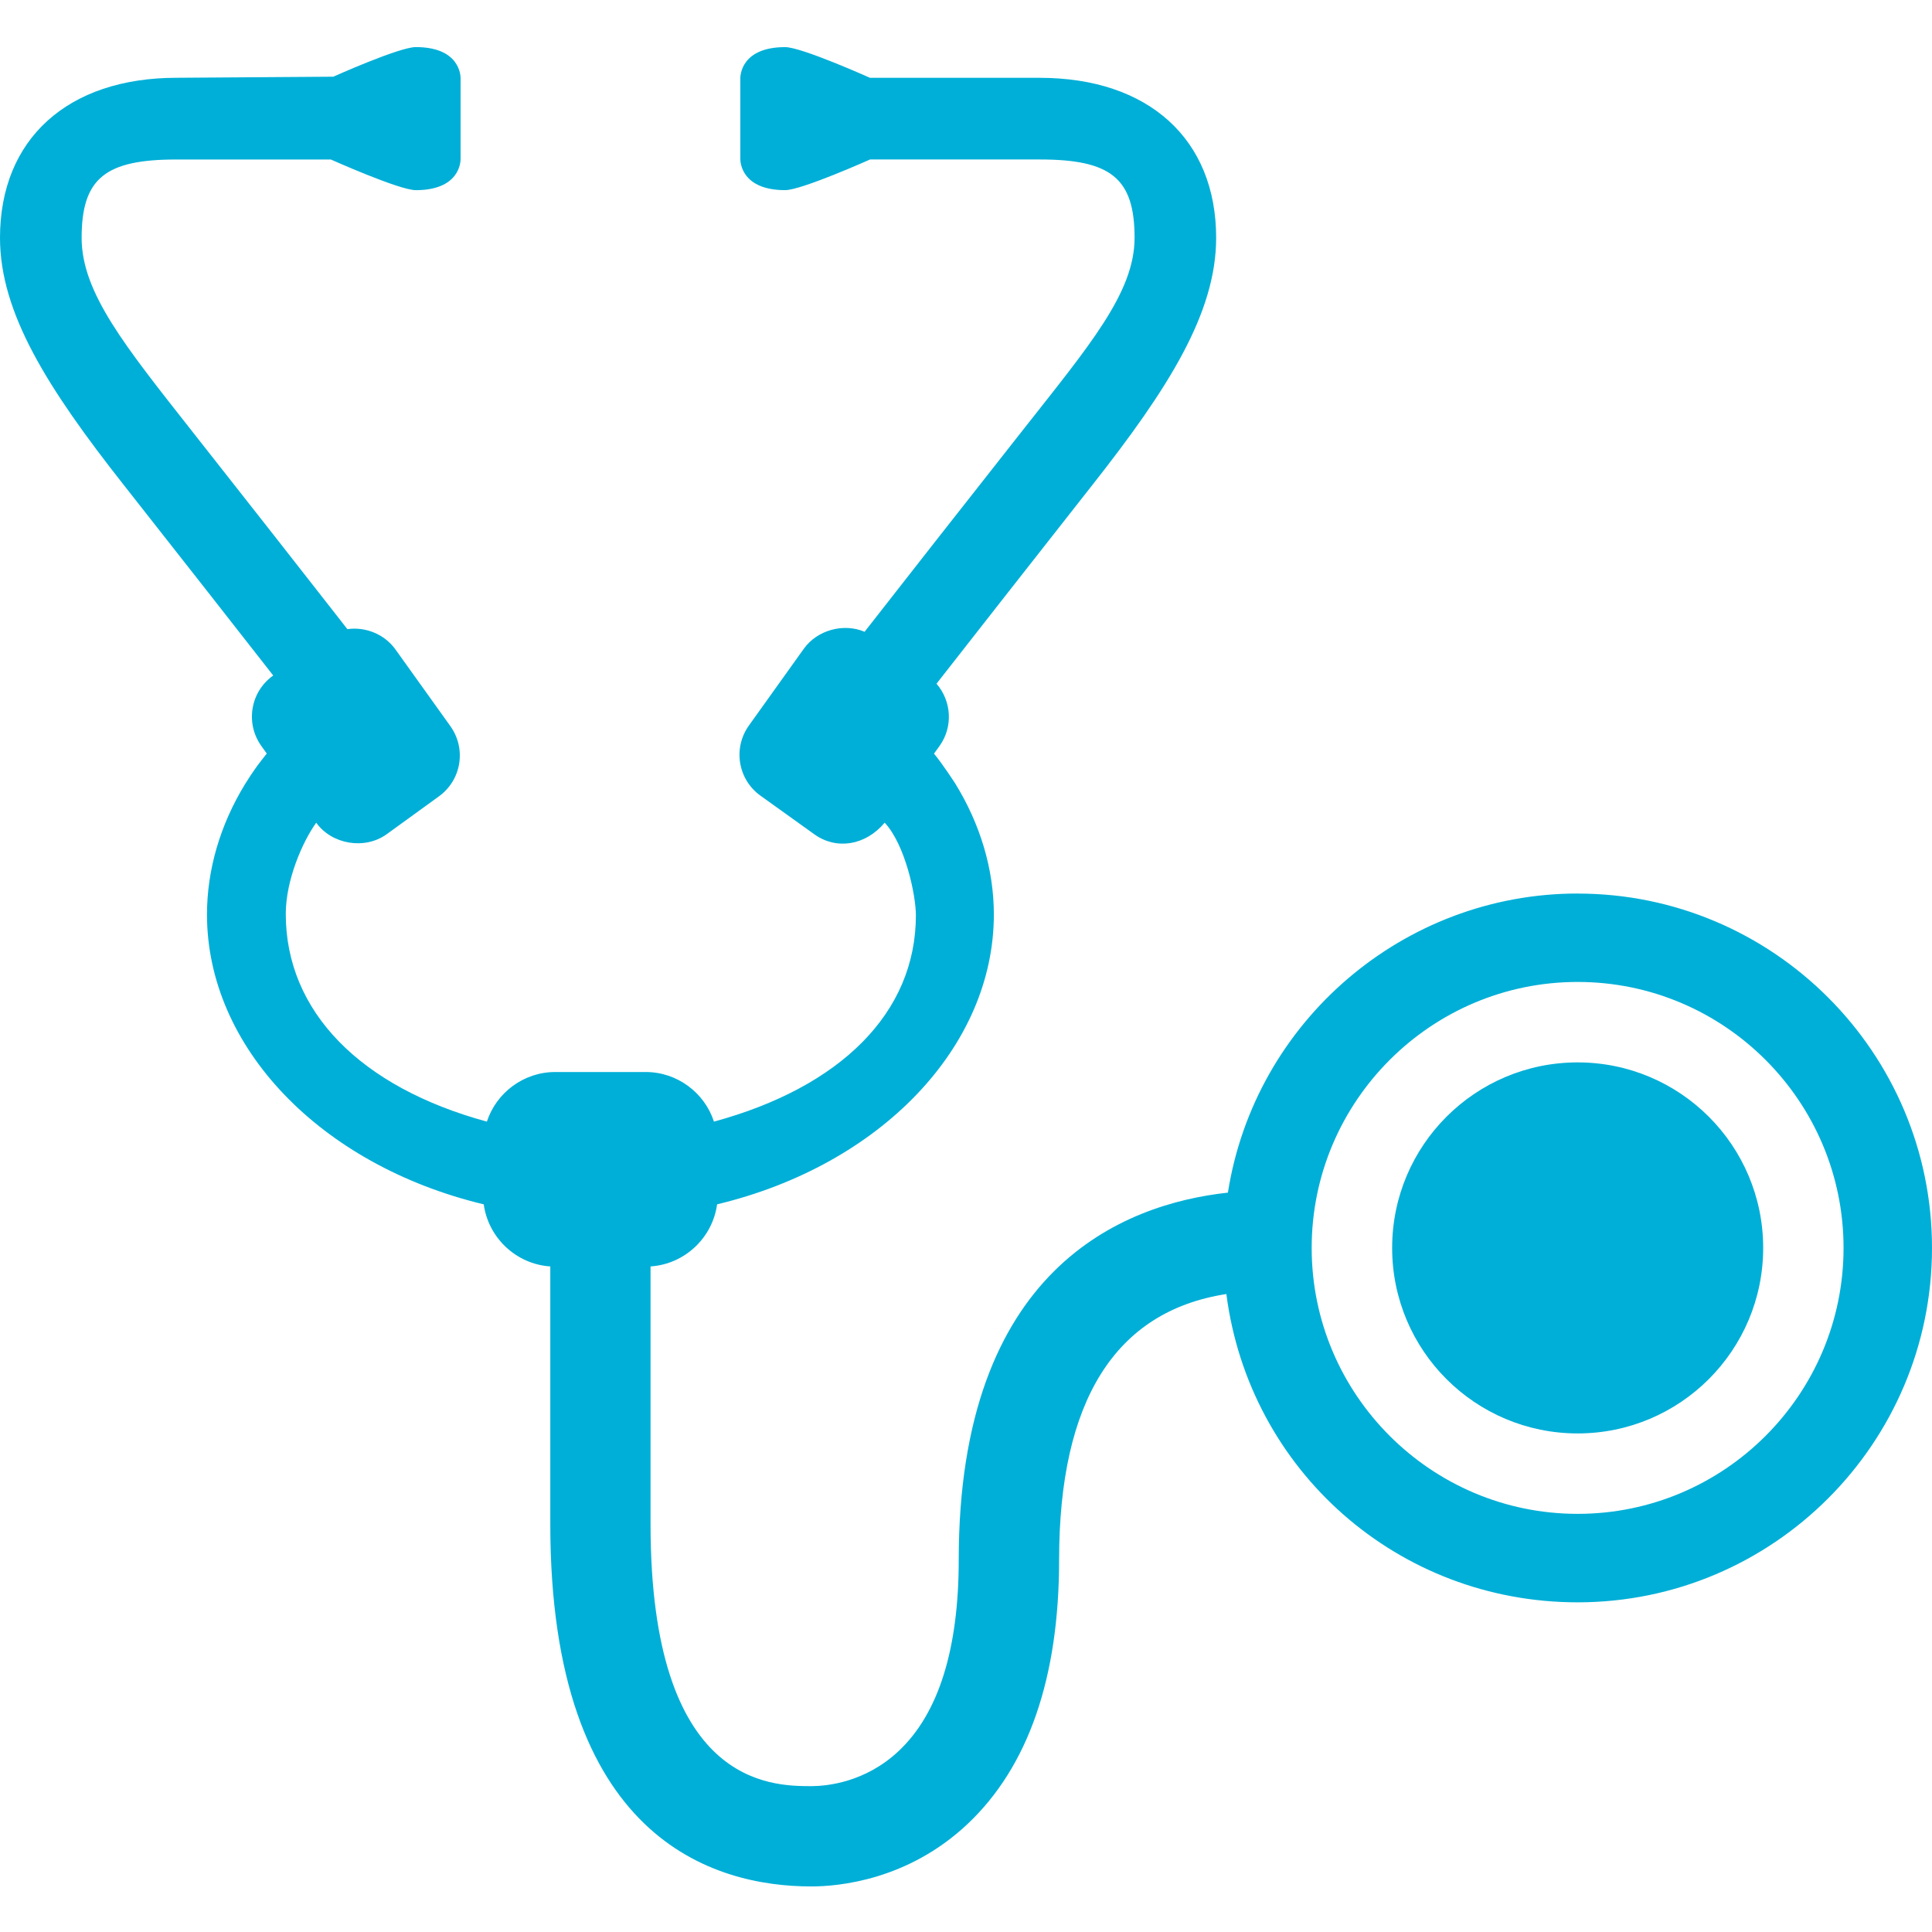
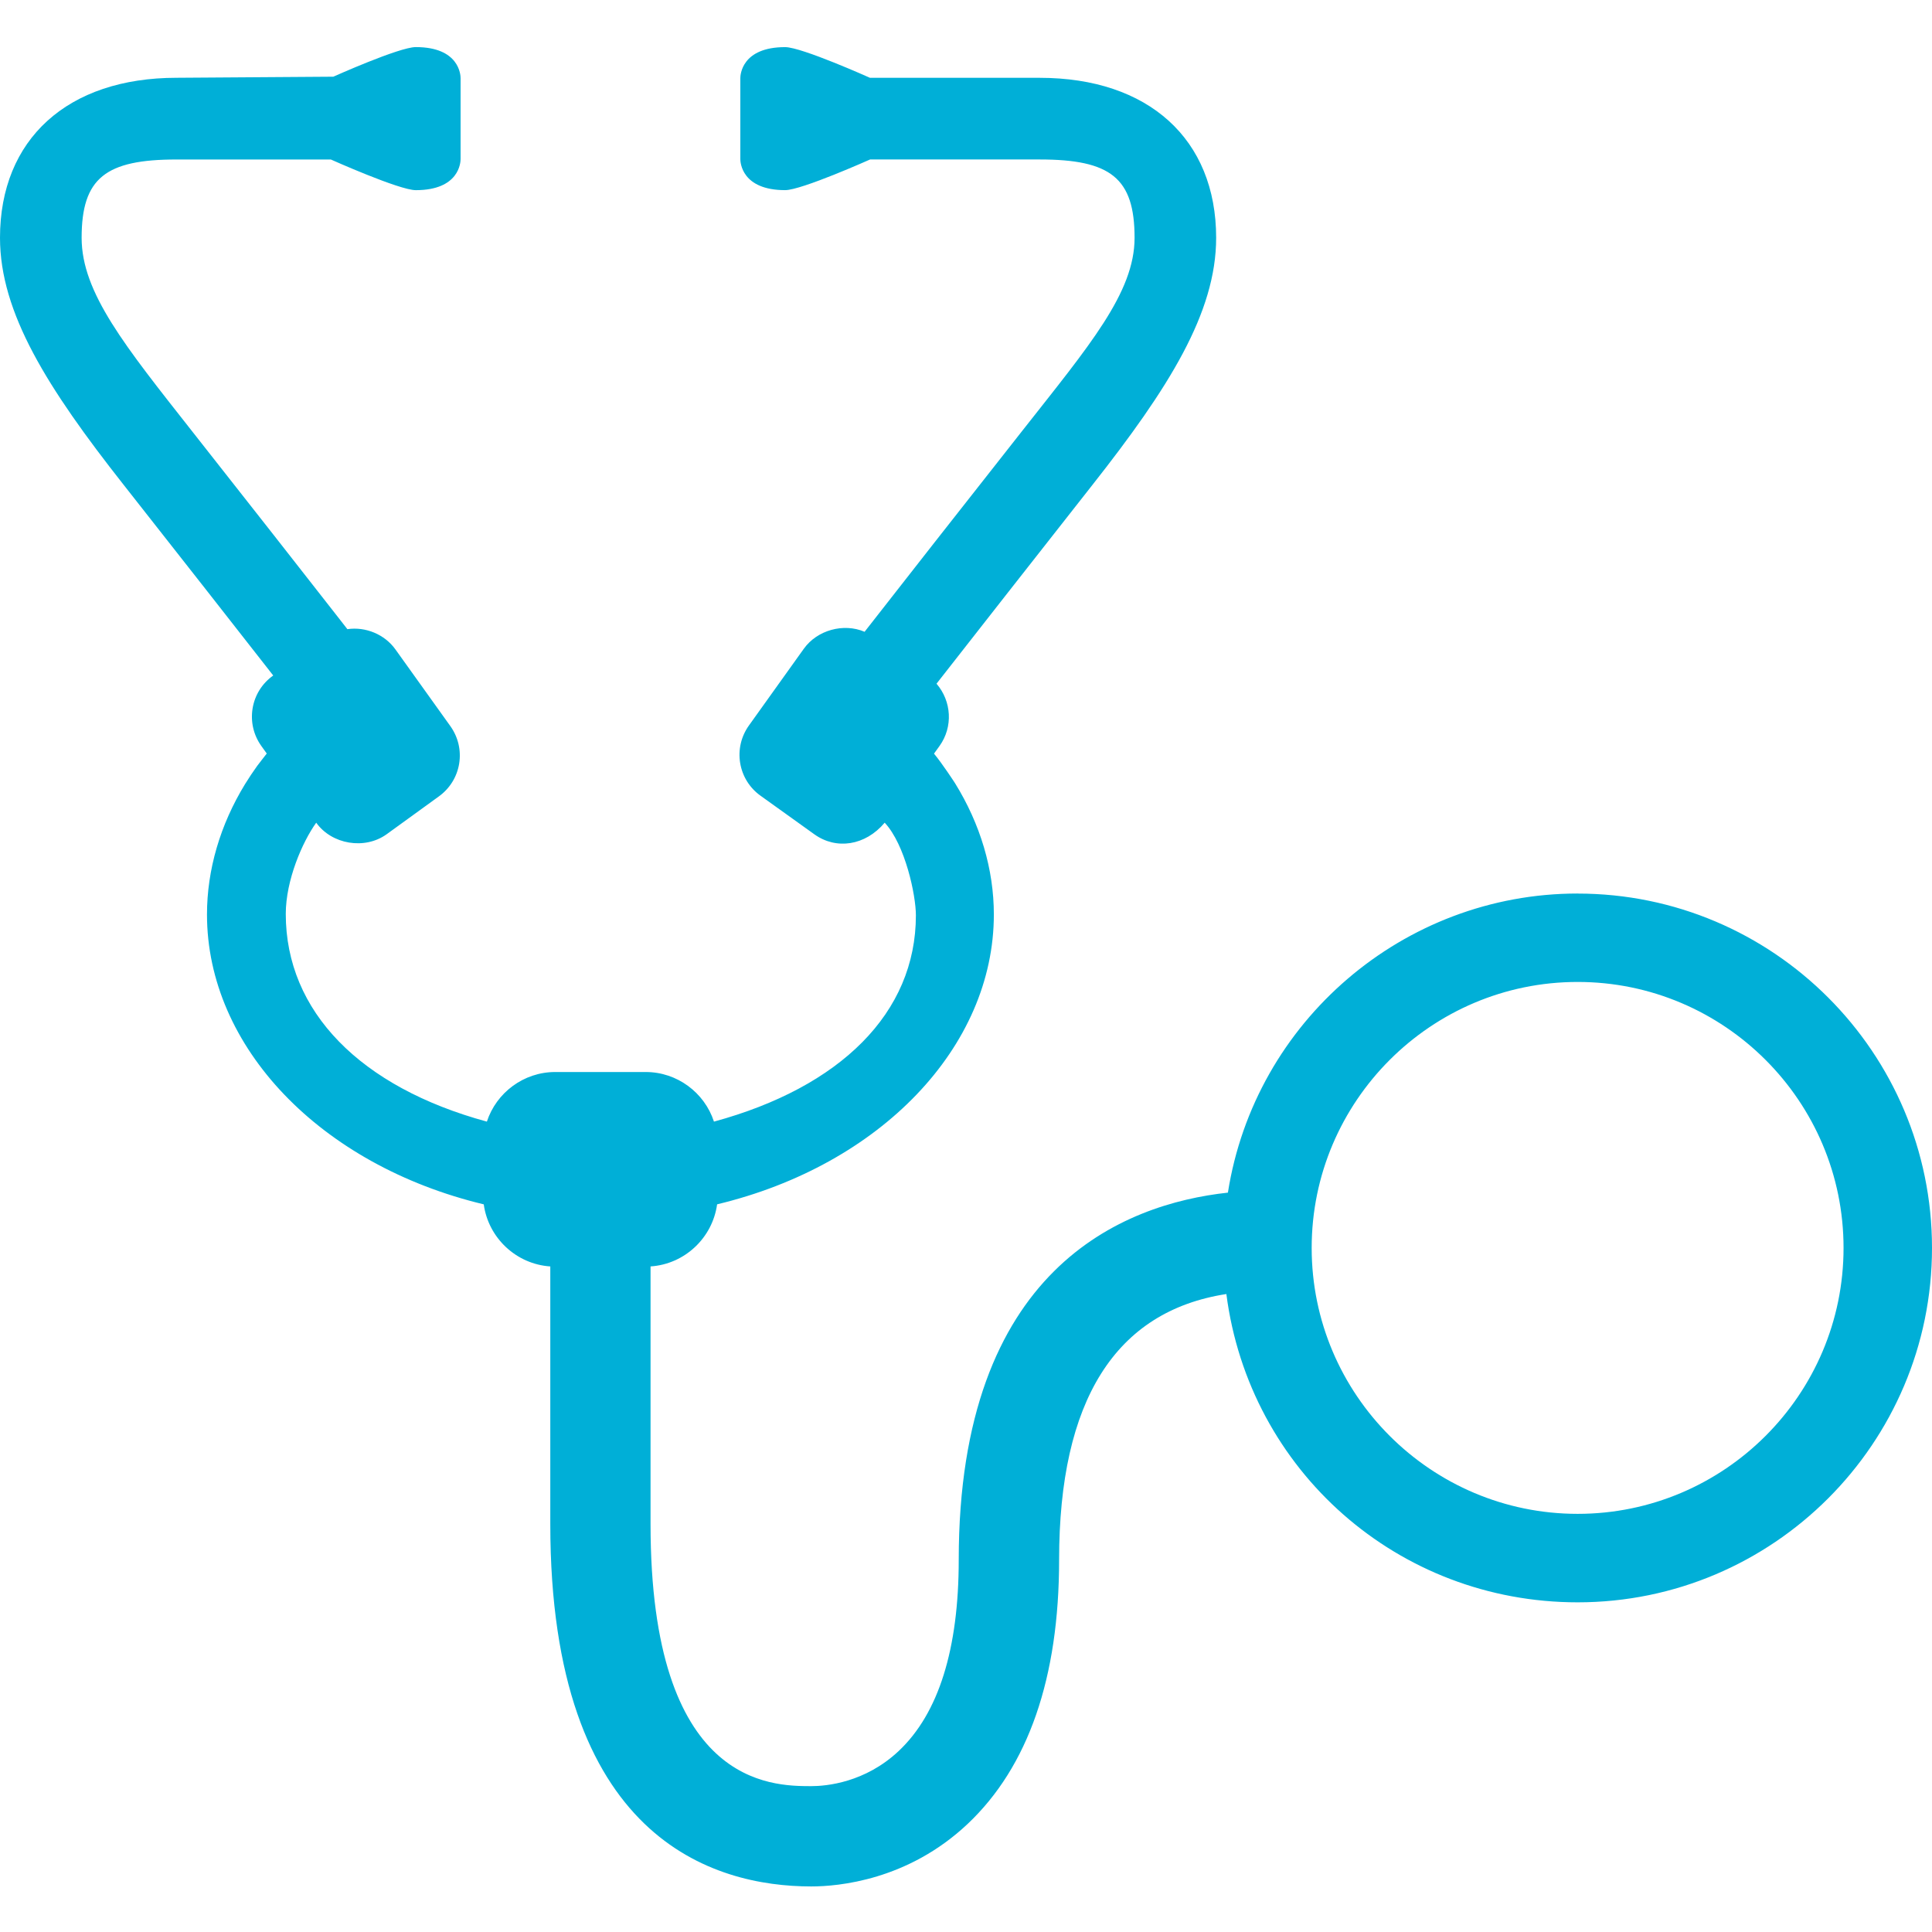
<svg xmlns="http://www.w3.org/2000/svg" id="Layer_1" data-name="Layer 1" version="1.1" viewBox="0 0 768 768">
  <defs>
    <style>
      .cls-1 {
        fill: #00afd7;
        stroke-width: 0px;
      }
    </style>
  </defs>
  <path class="cls-1" d="M627.14,601.78c-58.3,0-105.73-47.44-105.73-105.71s47.43-105.73,105.73-105.73,105.7,47.43,105.7,105.73-47.42,105.71-105.7,105.71M627.14,355.19c-69.24,0-128.35,50.86-139.03,118.9-41.67,4.54-107,30.16-107,145.97,0,35.49-8.01,61.05-23.82,75.95-13.41,12.64-28.82,14.01-34.87,14.01-15.79-.03-63.82-.08-63.82-104.17v-102.43c13.58-.89,24.62-11.35,26.46-24.68,64.95-15.58,110.01-62.57,110.01-115.23,0-17.86-5.34-35.89-15.45-52.21,0,0-5.02-7.74-8.34-11.72l2.19-3.04c5.46-7.62,4.79-17.81-1.19-24.76,15.31-19.56,37.61-48.06,61.95-78.99,30.38-38.56,49.21-68.46,49.21-98.26,0-39.22-26.88-63.6-70.17-63.6h-67.44s-27.16-12.2-33.72-12.2c-17.31,0-17.82,11.1-17.82,12.35v32.15c0,1.27.51,12.35,17.82,12.35,6.53,0,33.76-12.19,33.76-12.19h67.4c28.18,0,37.74,7.33,37.74,31.15,0,21.8-17.95,42.78-44.65,76.72-24.72,31.36-47.34,60.25-62.67,79.88-8.32-3.56-18.84-.71-24.17,6.76l-21.79,30.46c-3.13,4.36-4.37,9.69-3.5,14.97.89,5.28,3.76,9.89,8.11,12.99l21.38,15.33c8.66,6.22,20.22,4.58,27.96-4.62,8.18,8.76,12.4,28.85,12.4,36.82,0,38.85-30.07,68.34-80.27,82.01-3.77-11.56-14.67-19.72-27.11-19.72h-36.01c-12.47,0-23.36,8.16-27.15,19.72-50.19-13.67-79.94-43.7-79.94-82.56,0-13.42,6.61-28.62,12.1-36.27,6.19,8.67,19.29,10.84,27.96,4.62l20.74-15.03c4.35-3.12,7.24-7.74,8.12-13.03.86-5.28-.38-10.57-3.48-14.93l-21.82-30.47c-4.27-6-11.84-9.15-19.13-8.09l-3.4-4.36c-15.08-19.3-35.77-45.7-58.22-74.18-26.7-33.93-44.02-55.21-44.02-77.01,0-23.82,9.55-31.15,37.73-31.15h61.34s27.21,12.19,33.76,12.19c17.32,0,17.81-11.08,17.81-12.35V31.07c0-1.24-.48-12.35-17.81-12.35-6.57,0-32.78,11.77-32.78,11.77l-62.32.43C26.88,30.93,0,55.31,0,94.53,0,124.33,18.82,154.23,49.2,192.79c23.05,29.27,44.23,56.31,59.41,75.73l-.09.07c-4.35,3.12-7.24,7.73-8.11,13.02-.86,5.28.37,10.58,3.48,14.94l2.15,2.99c-.59.73-1.18,1.52-1.87,2.4-.68.86-1.35,1.73-1.96,2.55-1.69,2.36-3.3,4.77-4.79,7.19-9.9,16.17-15.14,34.09-15.14,51.84,0,52.67,45.06,99.64,110.02,115.23,1.83,13.33,12.89,23.77,26.45,24.68v102.43c0,125.28,64.95,144,103.67,144.03h.05c10.78,0,38.41-2.42,62.2-24.87,24.09-22.75,36.34-58.05,36.34-104.95,0-63.31,22.35-98.84,66.49-105.67,9.06,70.2,68.26,122.55,139.64,122.55,77.68,0,140.86-63.19,140.86-140.87s-63.18-140.87-140.86-140.87" />
-   <path class="cls-1" d="M627.14,422.32c-40.72,0-73.74,33.01-73.74,73.75s33.01,73.74,73.74,73.74,73.75-33.02,73.75-73.74-33.02-73.75-73.75-73.75" />
</svg>